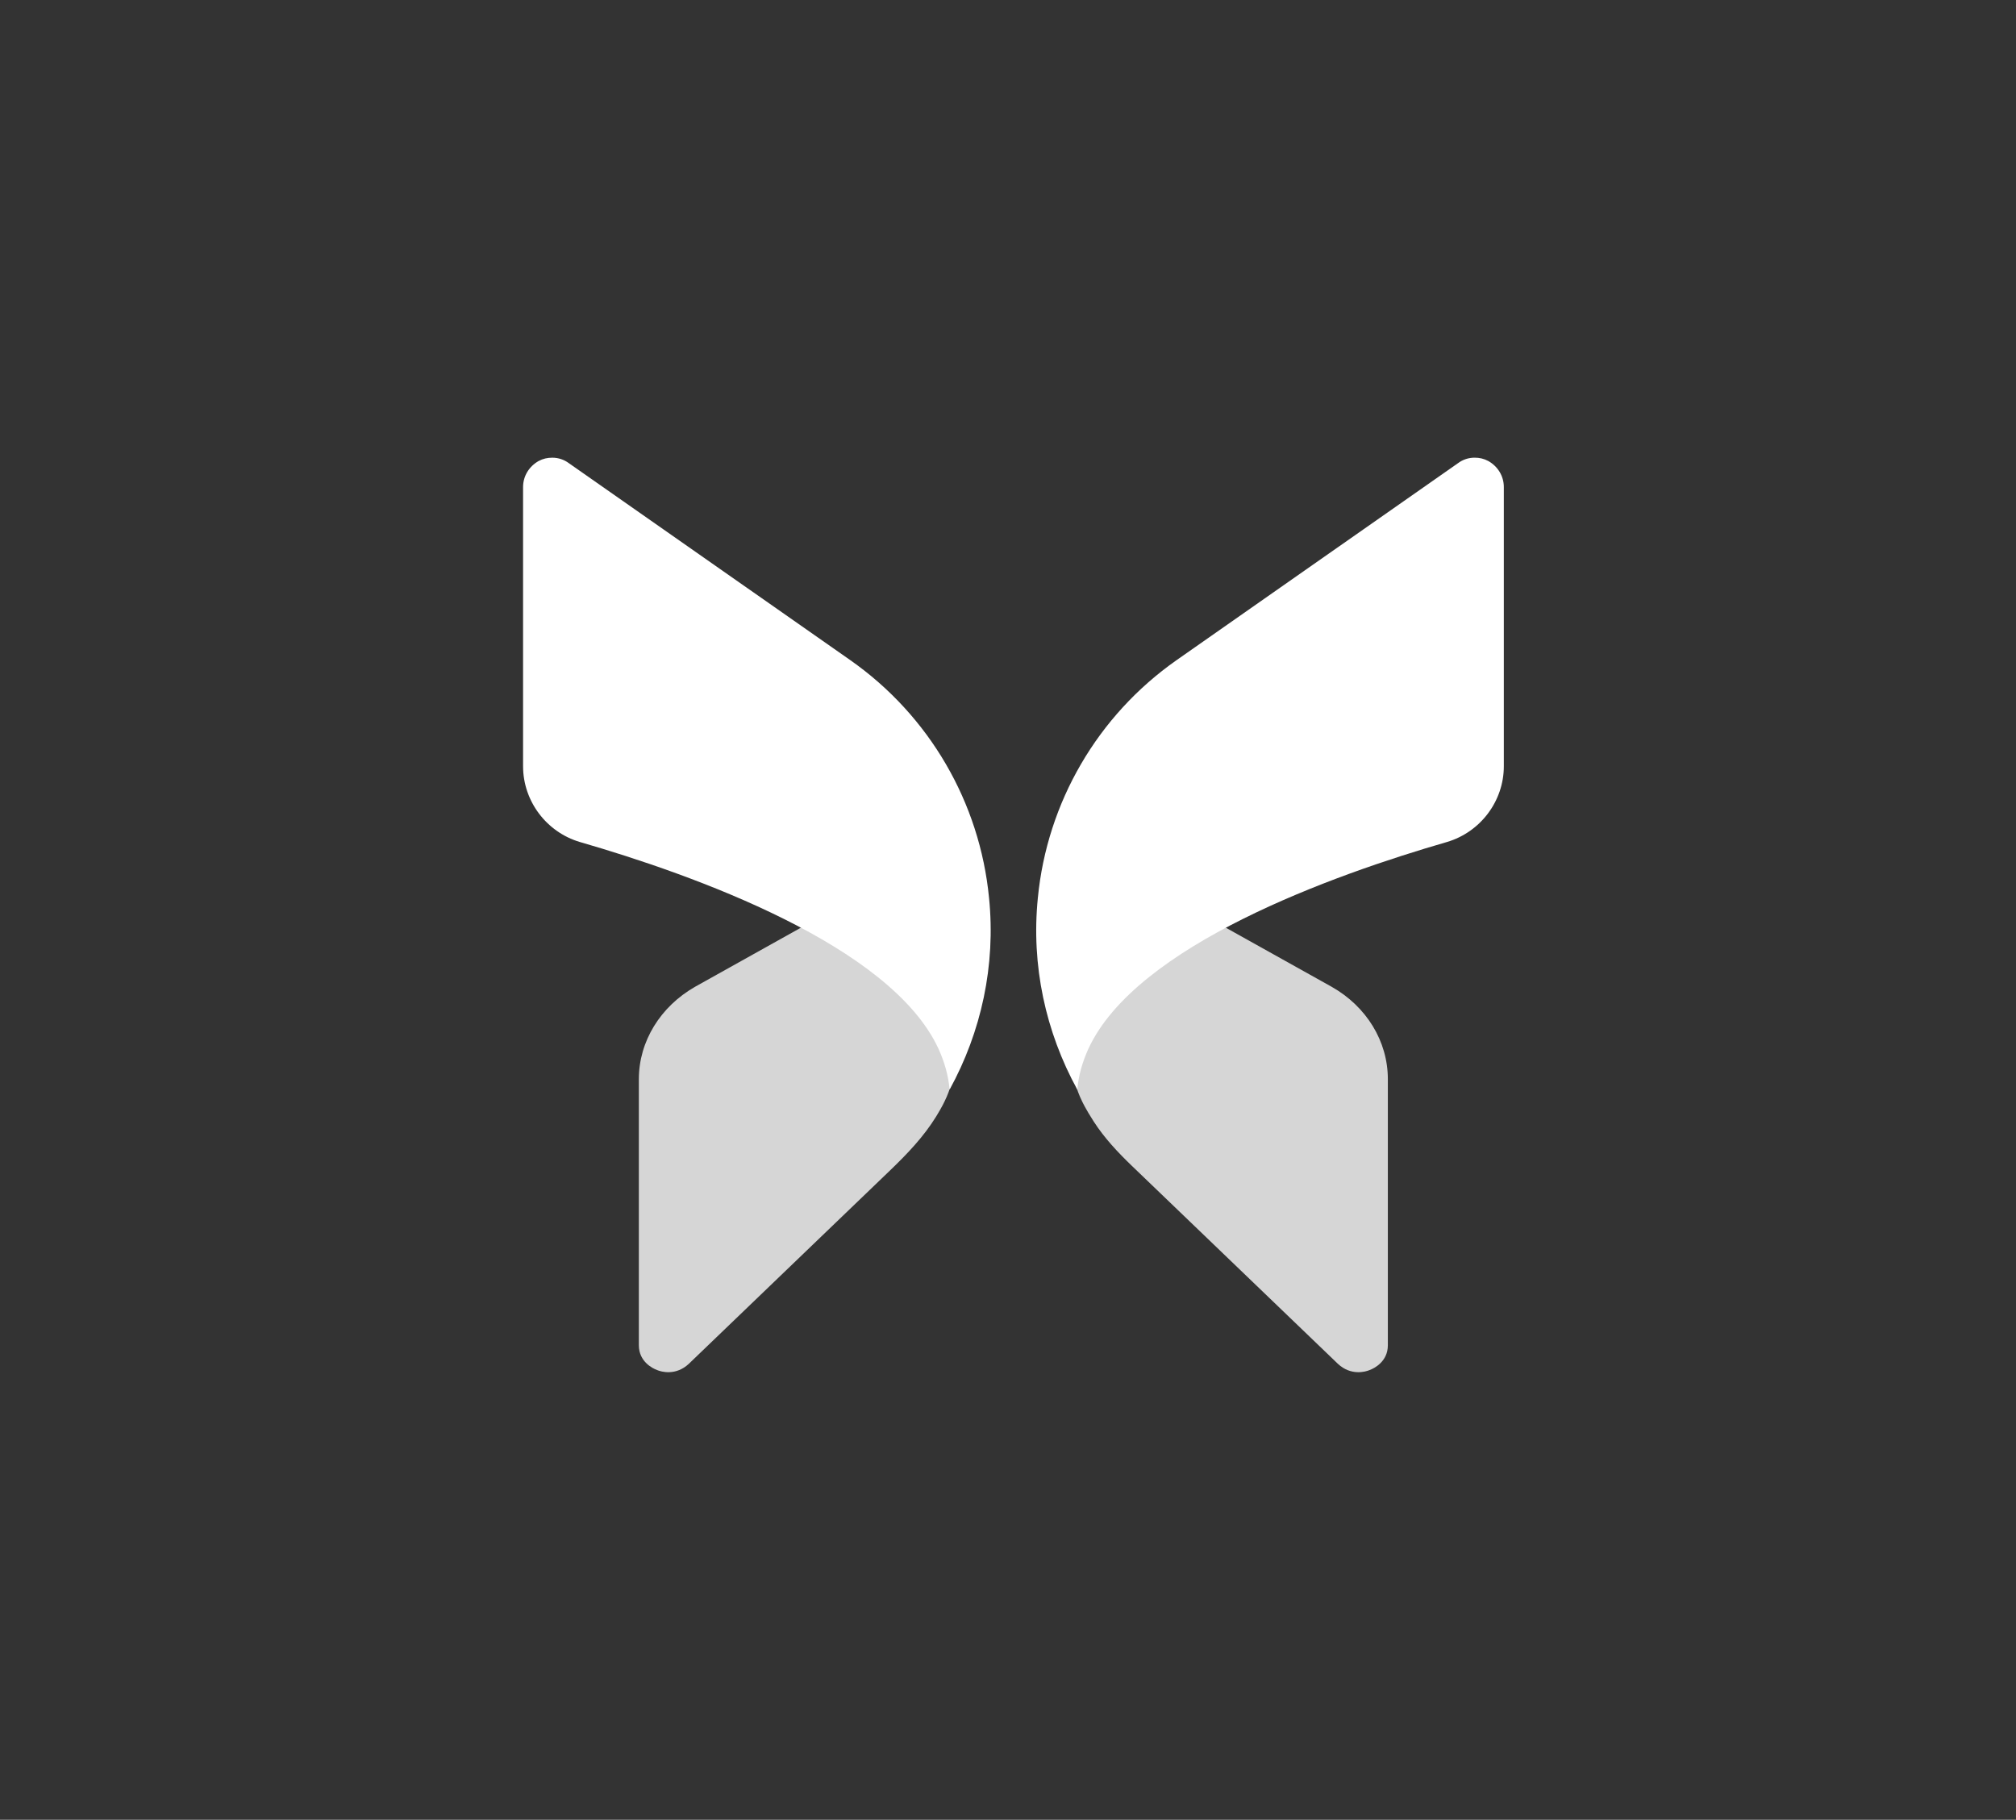
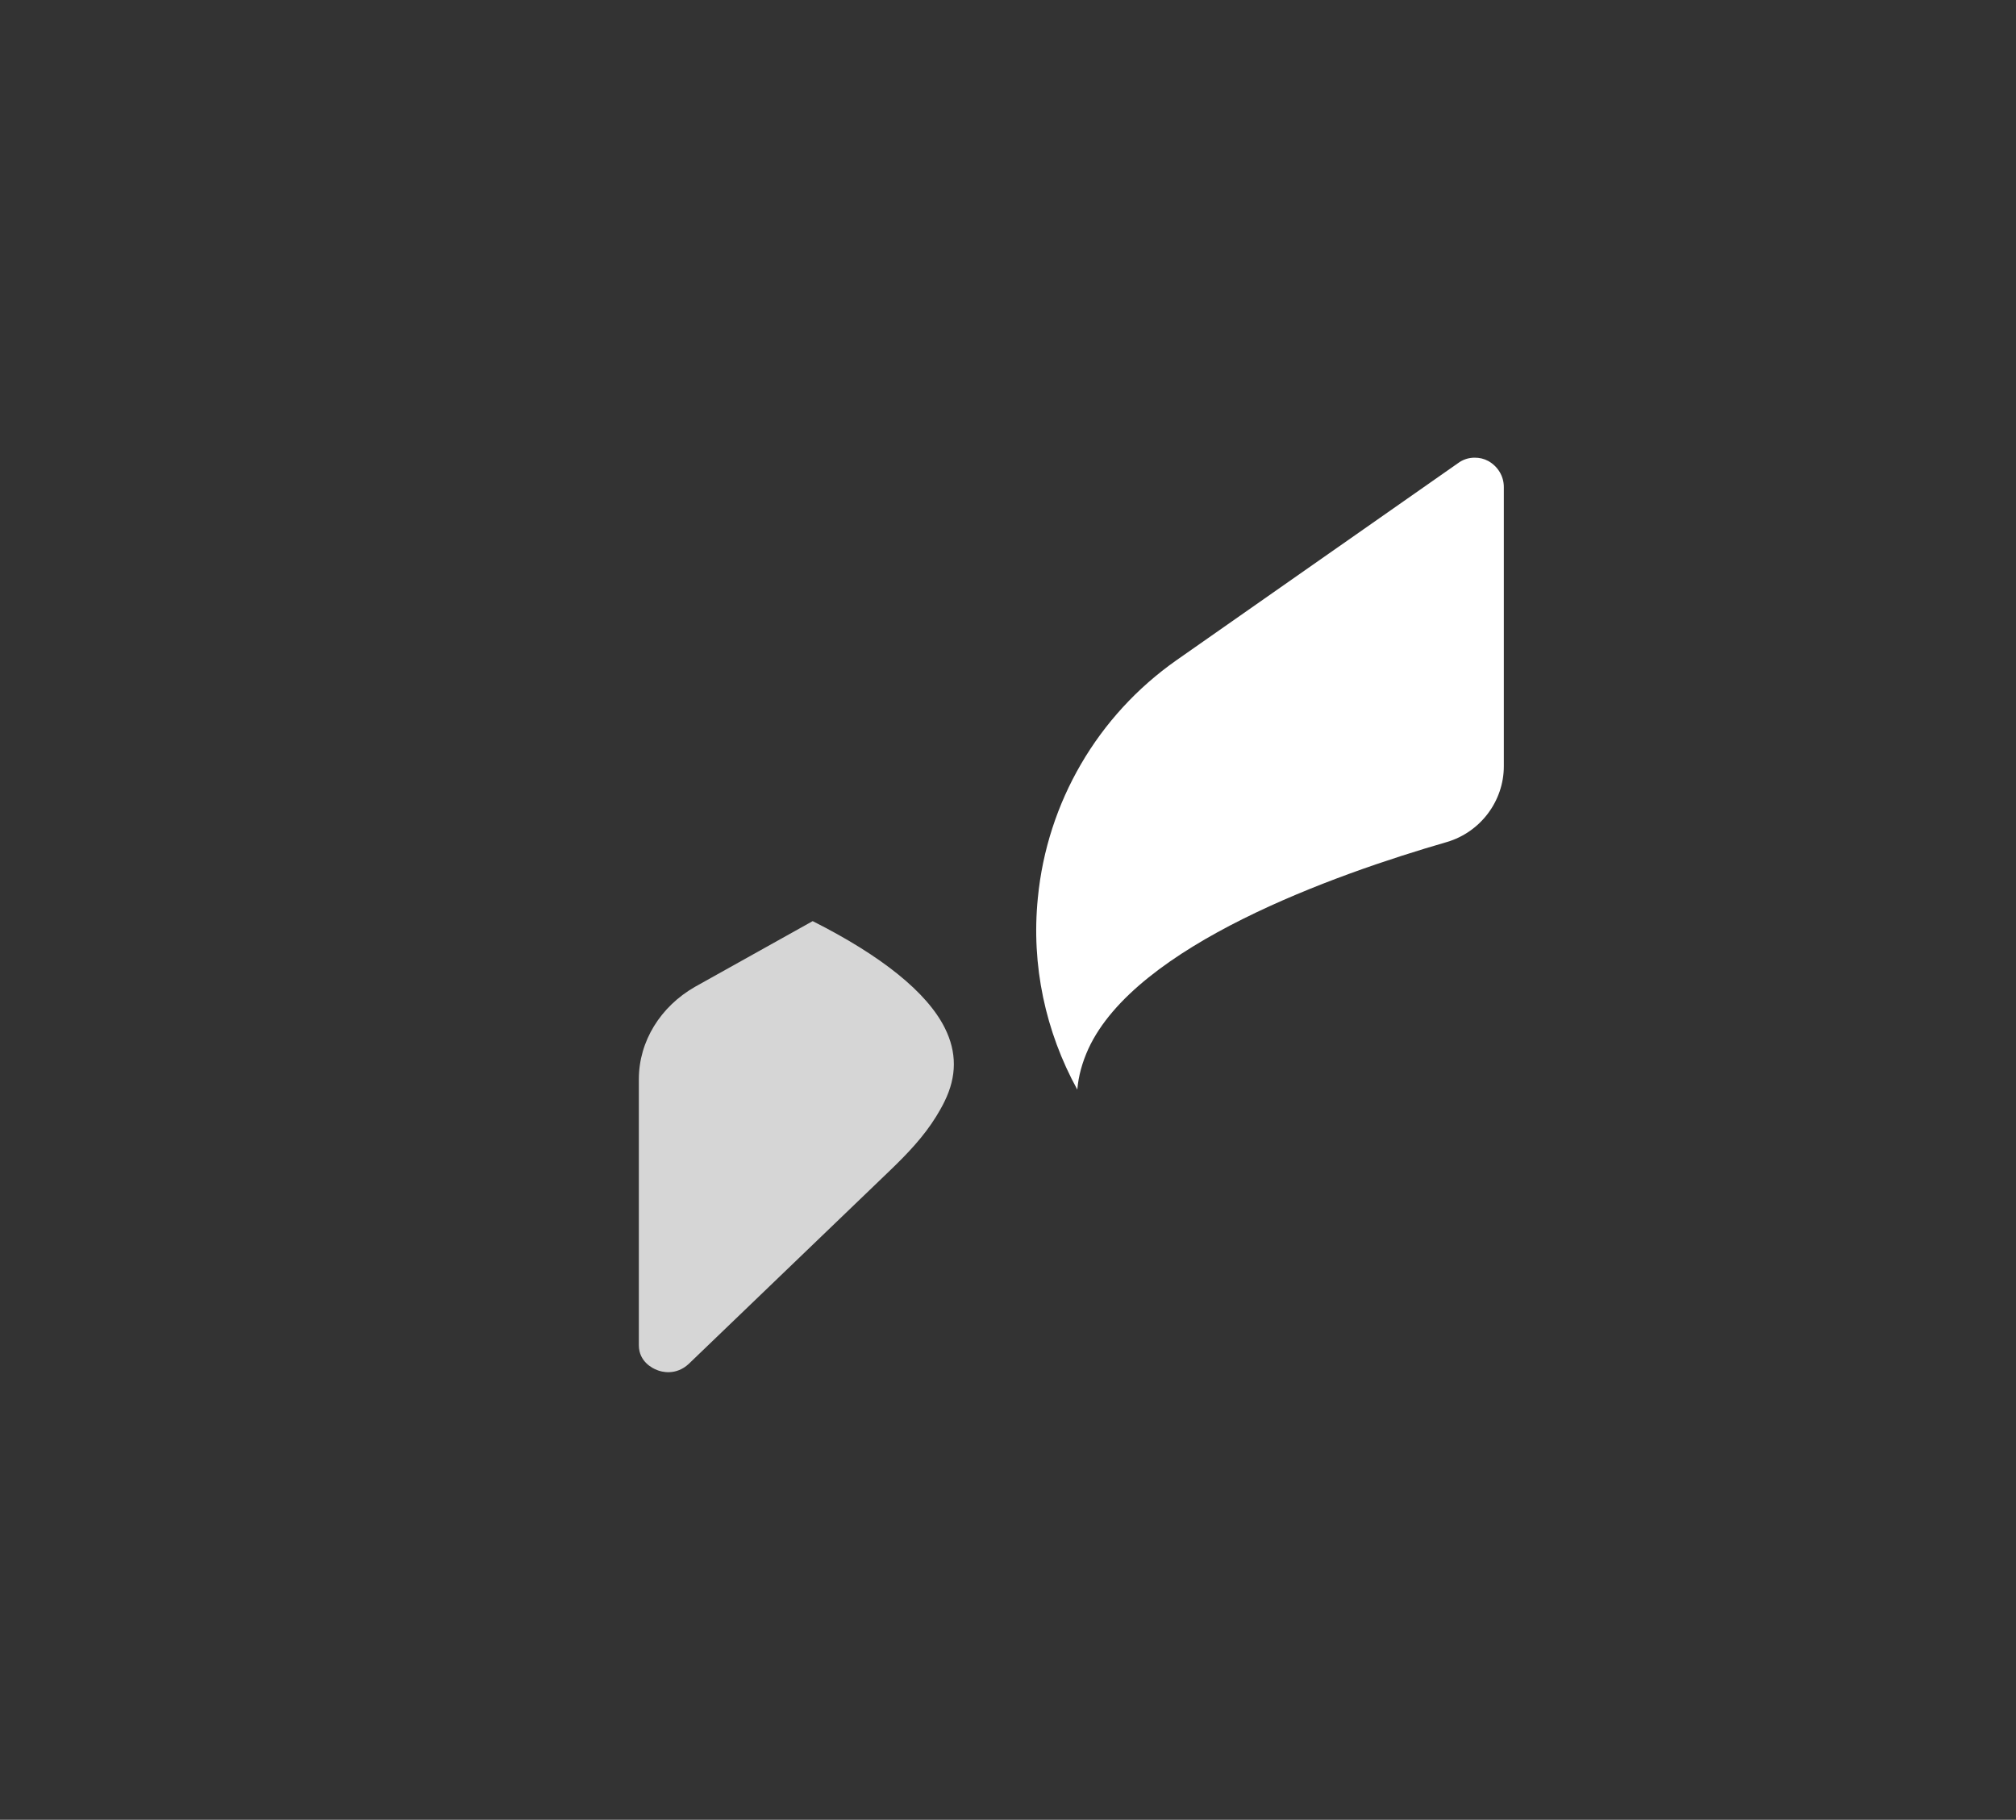
<svg xmlns="http://www.w3.org/2000/svg" width="185" height="167" viewBox="0 0 185 167" fill="none">
  <rect x="0" y="0" width="185" height="167" fill="#333333" stroke="none" />
  <path opacity="0.8" d="M58.625 99.028V123.455C58.625 124.959 59.898 125.583 60.294 125.725C60.69 125.896 62.019 126.264 63.207 125.158L81.686 107.399C83.26 105.887 84.779 104.297 85.92 102.437C86.457 101.563 86.68 101.071 86.68 101.071C87.811 98.772 87.811 96.56 86.708 94.347C85.068 91.056 80.882 87.708 74.575 84.53L63.801 90.545C60.605 92.361 58.625 95.567 58.625 99.028Z" fill="white" />
-   <path d="M48 44.697V70.316C48 73.522 50.149 76.359 53.204 77.267C63.611 80.275 81.739 86.743 86.123 96.248C86.688 97.496 87.028 98.716 87.141 99.993C90.054 94.687 91.383 88.587 90.761 82.403C89.912 73.636 85.274 65.663 78.034 60.585L52.214 42.513C51.761 42.172 51.224 42.002 50.687 42.002C50.234 42.002 49.838 42.087 49.414 42.314C48.566 42.796 48 43.676 48 44.697Z" fill="white" />
-   <path opacity="0.8" d="M127.357 99.028V123.455C127.357 124.959 126.085 125.583 125.688 125.725C125.293 125.896 123.963 126.264 122.776 125.158L103.866 106.986C102.579 105.749 101.35 104.441 100.38 102.941C99.612 101.755 99.302 101.071 99.302 101.071C98.171 98.772 98.171 96.56 99.273 94.347C100.914 91.056 105.1 87.708 111.406 84.53L122.182 90.545C125.406 92.361 127.357 95.567 127.357 99.028Z" fill="white" />
  <path d="M138 44.695V70.314C138 73.52 135.85 76.357 132.795 77.265C122.389 80.272 104.261 86.741 99.877 96.245C99.311 97.494 98.971 98.714 98.859 99.99C95.945 94.685 94.617 88.585 95.239 82.4C96.087 73.634 100.725 65.662 107.965 60.583L133.786 42.511C134.238 42.17 134.776 42 135.313 42C135.765 42 136.162 42.085 136.585 42.312C137.434 42.794 138 43.674 138 44.695Z" fill="white" />
</svg>